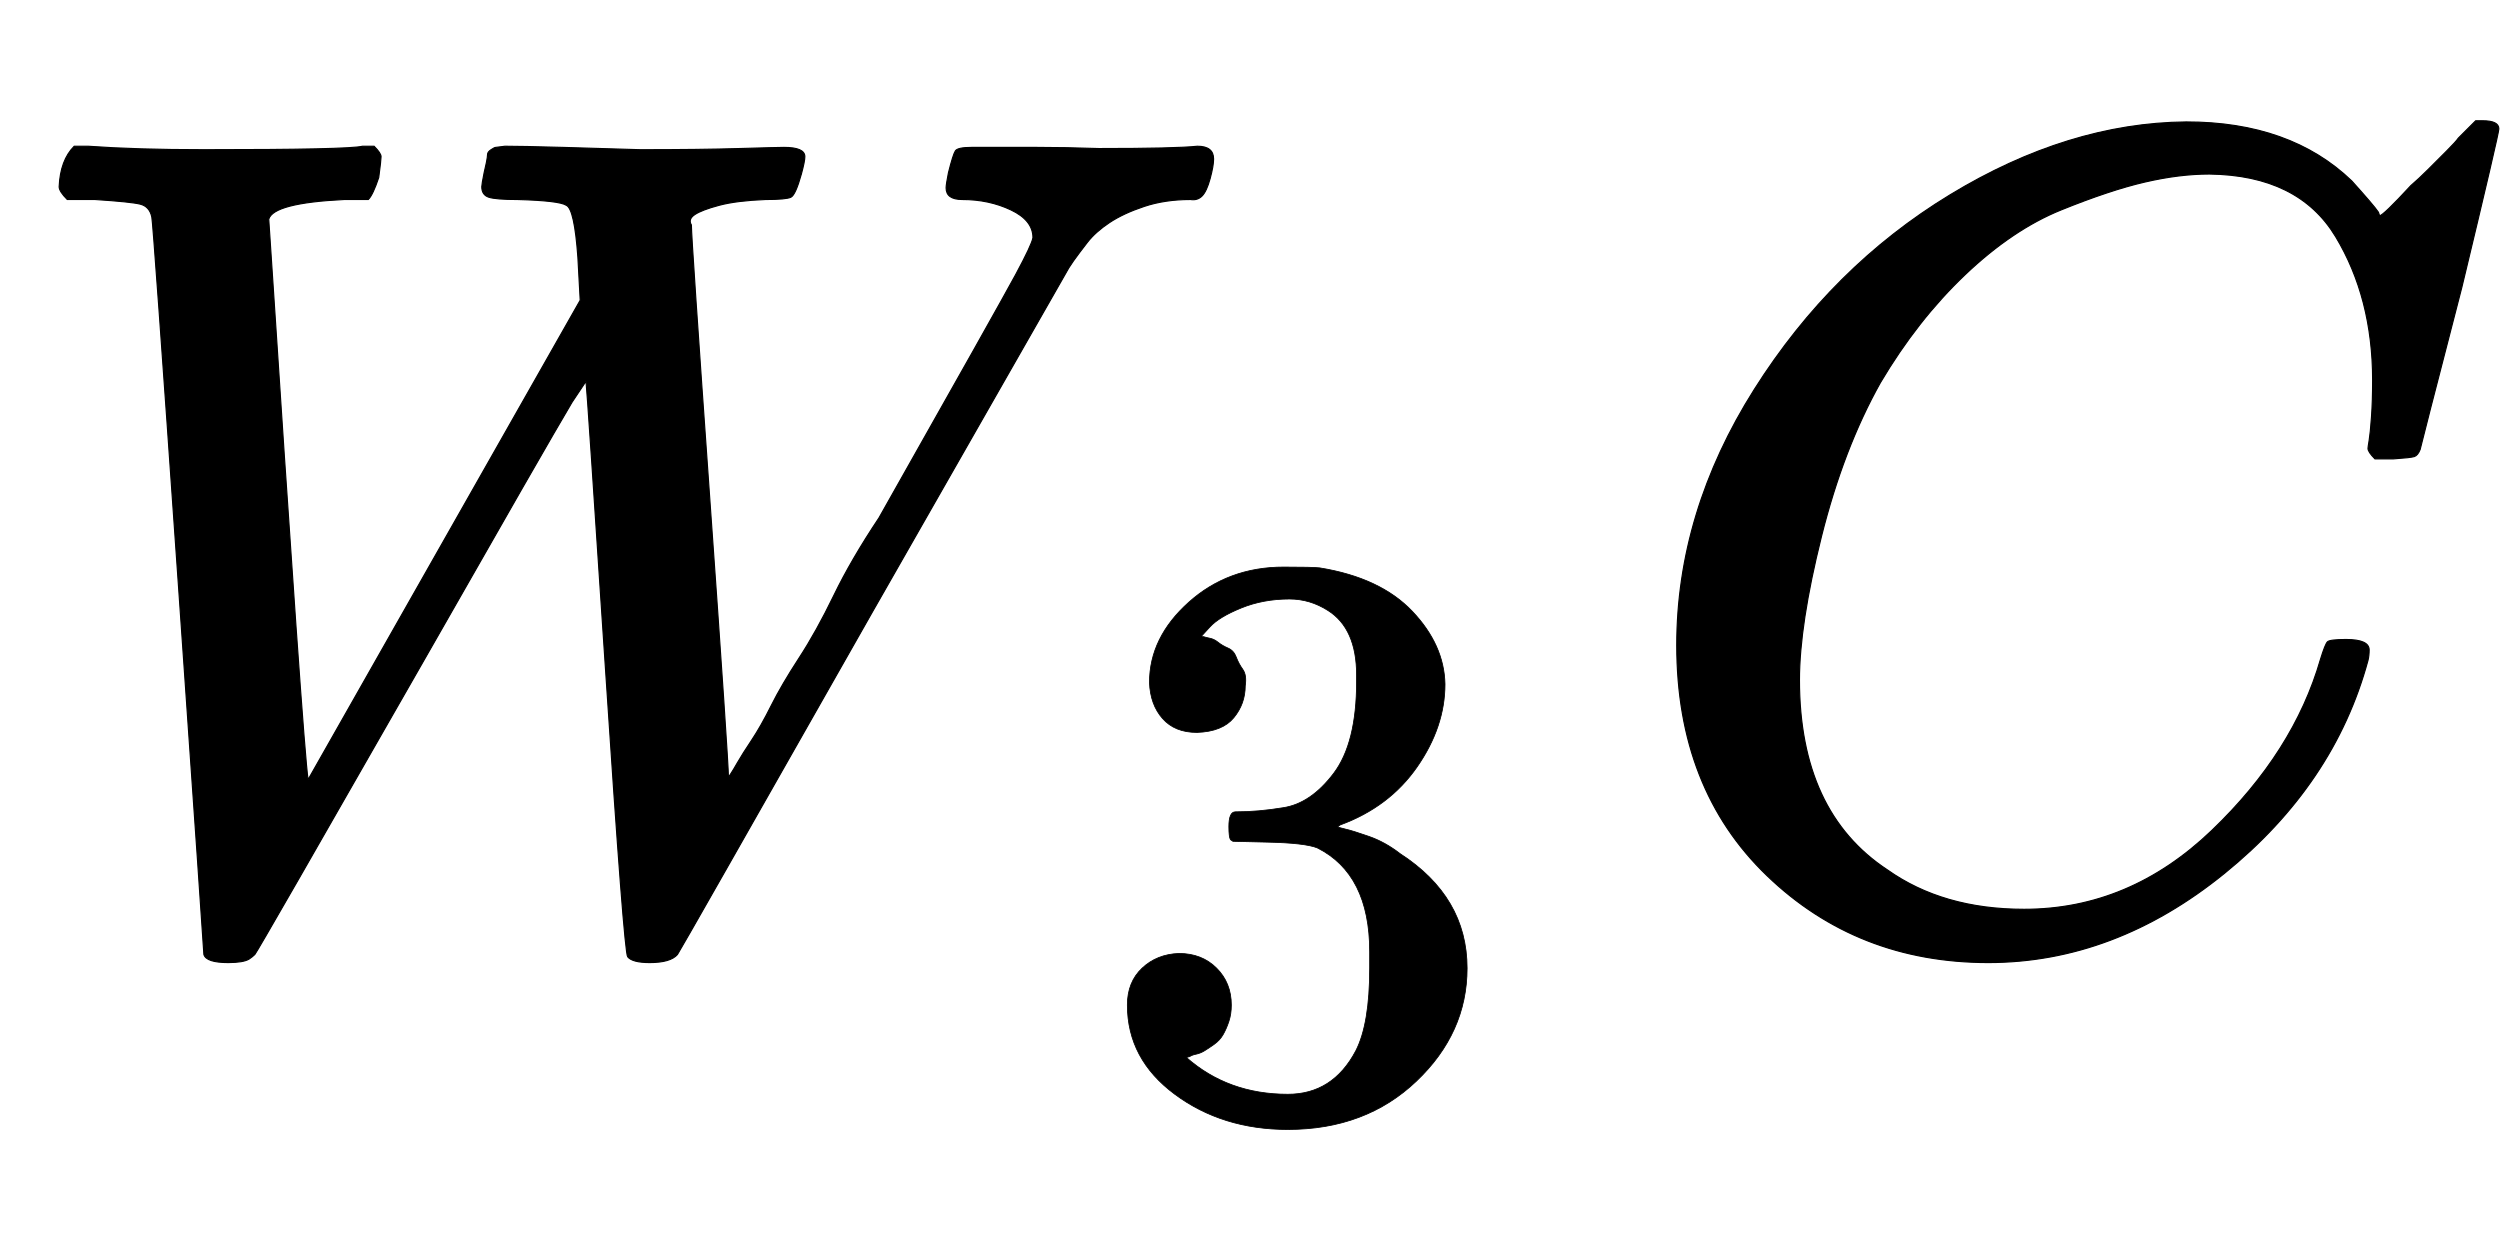
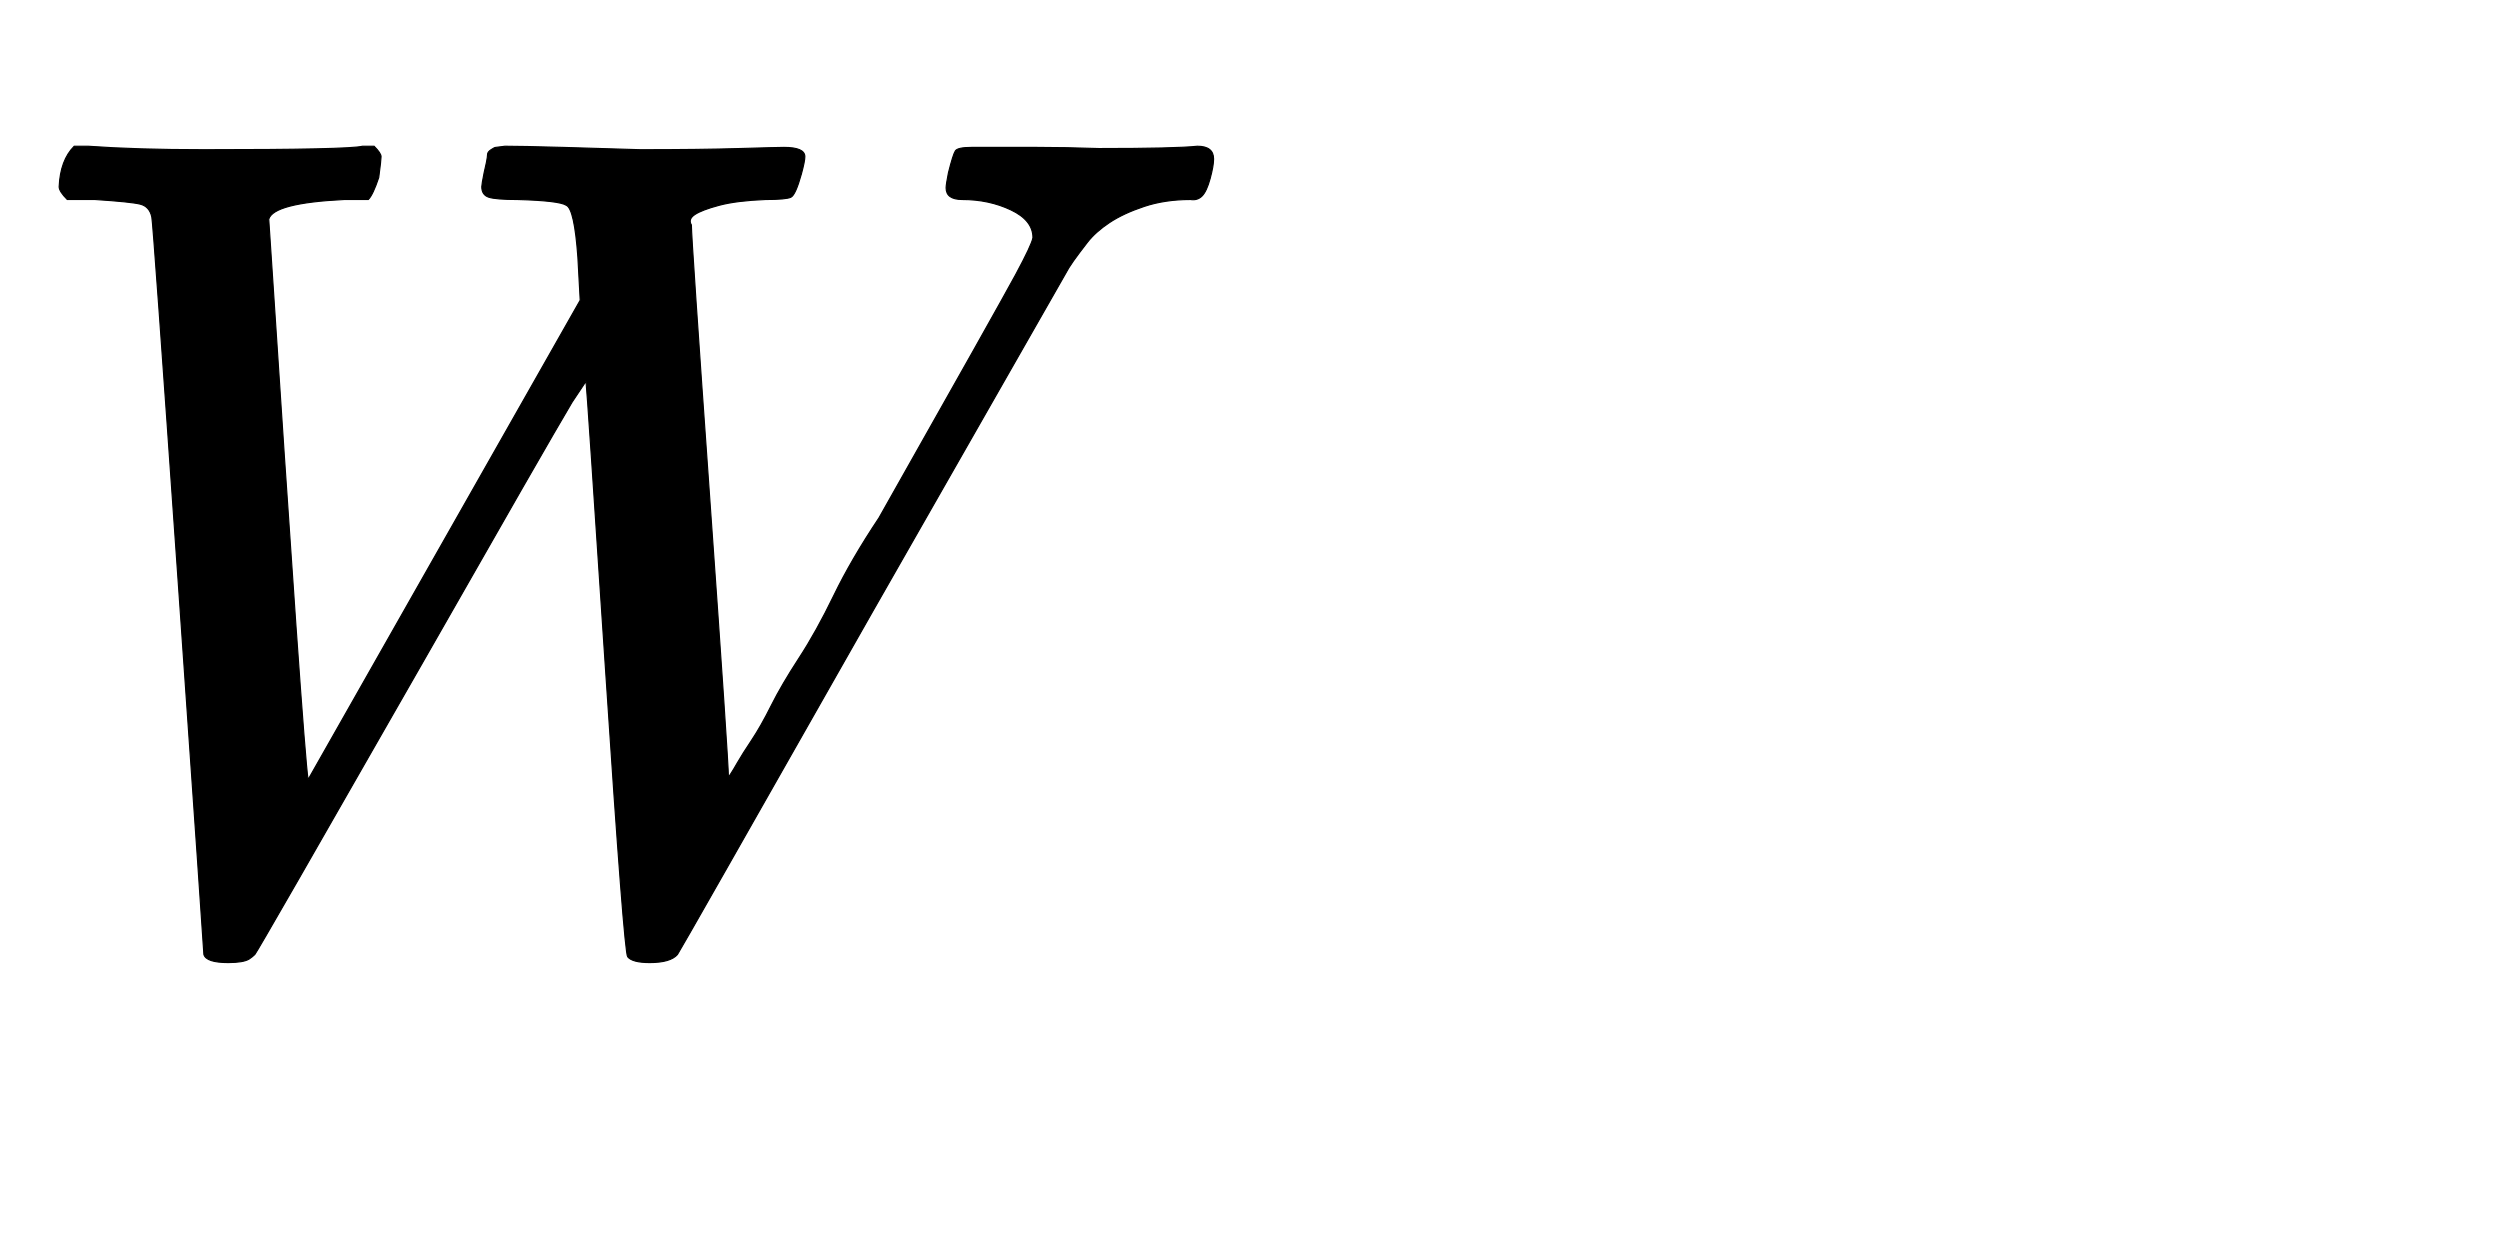
<svg xmlns="http://www.w3.org/2000/svg" xmlns:xlink="http://www.w3.org/1999/xlink" style="vertical-align:-.63ex" width="5.014ex" height="2.509ex" viewBox="0 -809.3 2158.9 1080.4">
  <defs>
    <path id="a" stroke-width="1" d="M436 683q14 0 50-1t67-2q51 0 85 1t39 1q18 0 18-8 0-4-3-15-5-18-9-20t-22-2q-25-1-40-5t-21-8-3-9q0-12 16-238t16-239l2 3q2 3 6 10t12 19 17 30 24 41 30 54 39 67q104 184 118 210t15 32q0 15-19 24t-42 9q-14 0-14 10 0 3 2 13 4 16 6 19t14 3h56q25 0 54-1 66 0 85 2 14 0 14-11 0-6-3-17t-7-15-10-3q-22 0-40-6t-30-14-19-17-12-16l-4-6-169-296Q586-14 585-15q-6-7-24-7-15 0-19 5-3 3-19 246t-17 251l-12-18q-22-37-128-223Q222-13 220-15t-5-4q-5-3-18-3-19 0-21 7 0 3-22 319t-23 318q-2 9-10 11t-39 4H58q-7 7-7 11 1 23 13 35h12q42-3 100-3 125 0 137 3h10q6-6 6-9t-2-18q-5-15-9-19h-21q-61-3-65-17 30-460 34-484l235 414-2 37q-3 42-10 45-6 4-42 5-19 0-25 2t-6 9q0 2 2 12 1 4 2 9t1 7 3 4 4 2 8 1z" />
-     <path id="b" stroke-width="1" d="M127 463q-27 0-42 17t-16 44q0 55 48 98t116 43q35 0 44-1 74-12 113-53t40-89q0-52-34-101t-94-71l-3-2q0-1 9-3t29-9 38-21q82-53 82-140 0-79-62-138T238-22q-80 0-138 43T42 130q0 28 18 45t45 18q28 0 46-18t18-45q0-11-3-20t-7-16-11-12-12-8-10-4-8-3l-4-1q51-45 124-45 55 0 83 53 17 33 17 101v20q0 95-64 127-15 6-61 7l-42 1-3 2q-2 3-2 16 0 18 8 18 28 0 58 5 34 5 62 42t28 112v8q0 57-35 79-22 14-47 14-32 0-59-11t-38-23-11-12h3q3-1 8-2t10-5 12-7 10-11 8-15 3-20q0-22-14-39t-45-18z" />
-     <path id="c" stroke-width="1" d="M50 252q0 115 67 221t169 168 204 63q90 0 143-51 9-10 15-17t8-10l1-3q3 0 27 26 7 6 15 14t16 16 10 11l15 15h6q14 0 14-7 0-4-32-137-36-139-36-140-2-5-5-6t-18-2h-16q-6 6-6 9 0 1 1 7t2 20 1 32q0 71-32 124t-109 54q-26 0-56-7t-72-24-83-56-73-93q-32-57-51-133t-19-124q0-114 76-164 48-34 118-34 91 0 162 68t94 148q4 13 6 15t16 2q20 0 20-9 0-5-1-9-29-107-124-184T319-22q-113 0-191 75T50 252z" />
  </defs>
  <g fill="currentColor" stroke="currentColor" stroke-width="0" transform="scale(1 -1)">
    <use xlink:href="#a" />
    <use x="1335" y="-213" transform="scale(.707)" xlink:href="#b" />
    <use x="1398" xlink:href="#c" />
  </g>
</svg>